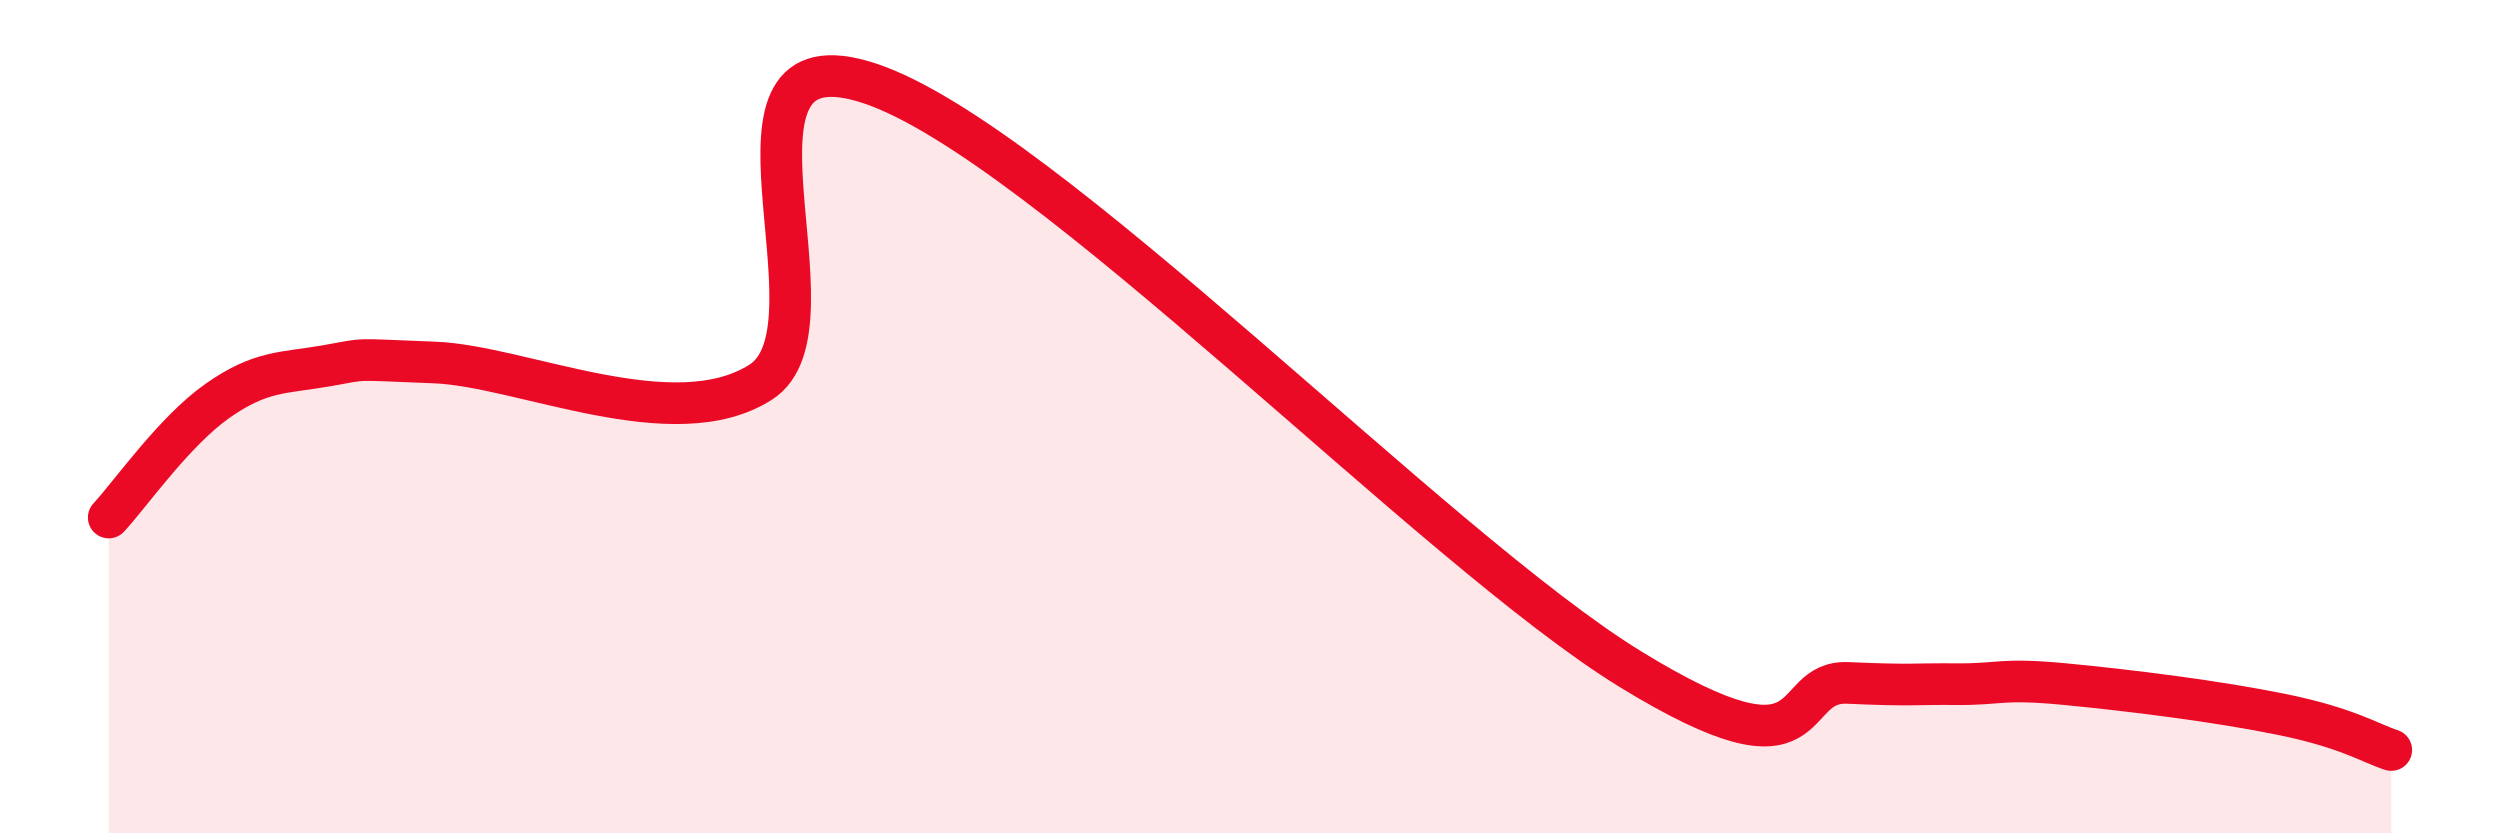
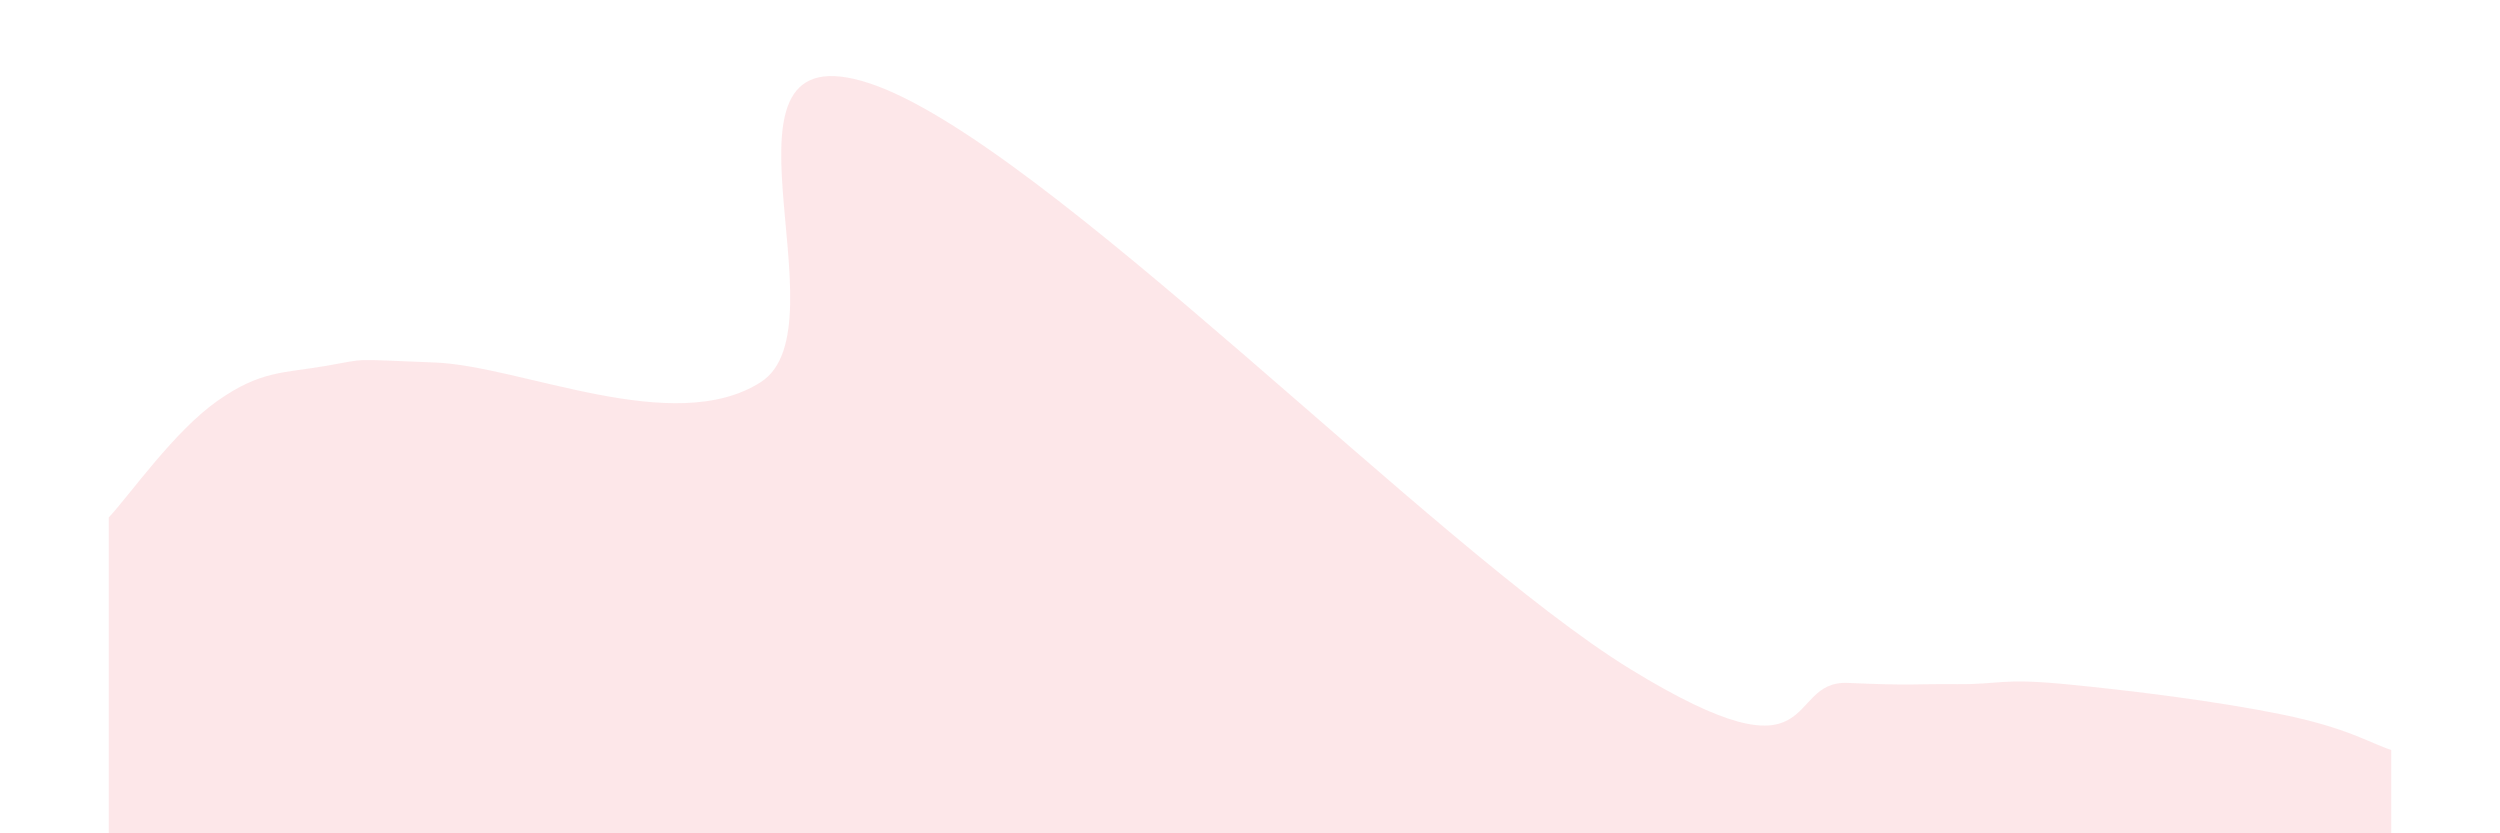
<svg xmlns="http://www.w3.org/2000/svg" width="60" height="20" viewBox="0 0 60 20">
  <path d="M 2.61,12.42 C 3.13,11.86 4.18,10.35 5.22,9.62 C 6.26,8.89 6.79,8.96 7.83,8.78 C 8.87,8.6 8.34,8.62 10.43,8.7 C 12.52,8.78 16.17,10.51 18.26,9.17 C 20.35,7.83 16.7,0.62 20.87,2 C 25.04,3.38 34.43,13.18 39.13,16.06 C 43.83,18.94 42.78,16.32 44.35,16.39 C 45.92,16.46 45.92,16.41 46.96,16.42 C 48,16.43 48.01,16.27 49.57,16.42 C 51.13,16.57 53.22,16.83 54.78,17.15 C 56.34,17.47 56.87,17.83 57.39,18L57.39 20L2.61 20Z" fill="#EB0A25" opacity="0.1" stroke-linecap="round" stroke-linejoin="round" />
-   <path d="M 2.61,12.42 C 3.13,11.86 4.18,10.35 5.22,9.62 C 6.26,8.89 6.79,8.96 7.83,8.78 C 8.87,8.6 8.34,8.62 10.43,8.7 C 12.52,8.78 16.17,10.51 18.26,9.17 C 20.35,7.83 16.7,0.62 20.87,2 C 25.04,3.38 34.43,13.18 39.13,16.06 C 43.83,18.94 42.78,16.32 44.35,16.39 C 45.92,16.46 45.92,16.41 46.96,16.42 C 48,16.43 48.01,16.27 49.57,16.42 C 51.13,16.57 53.22,16.83 54.78,17.15 C 56.34,17.47 56.87,17.83 57.39,18" stroke="#EB0A25" stroke-width="1" fill="none" stroke-linecap="round" stroke-linejoin="round" />
</svg>